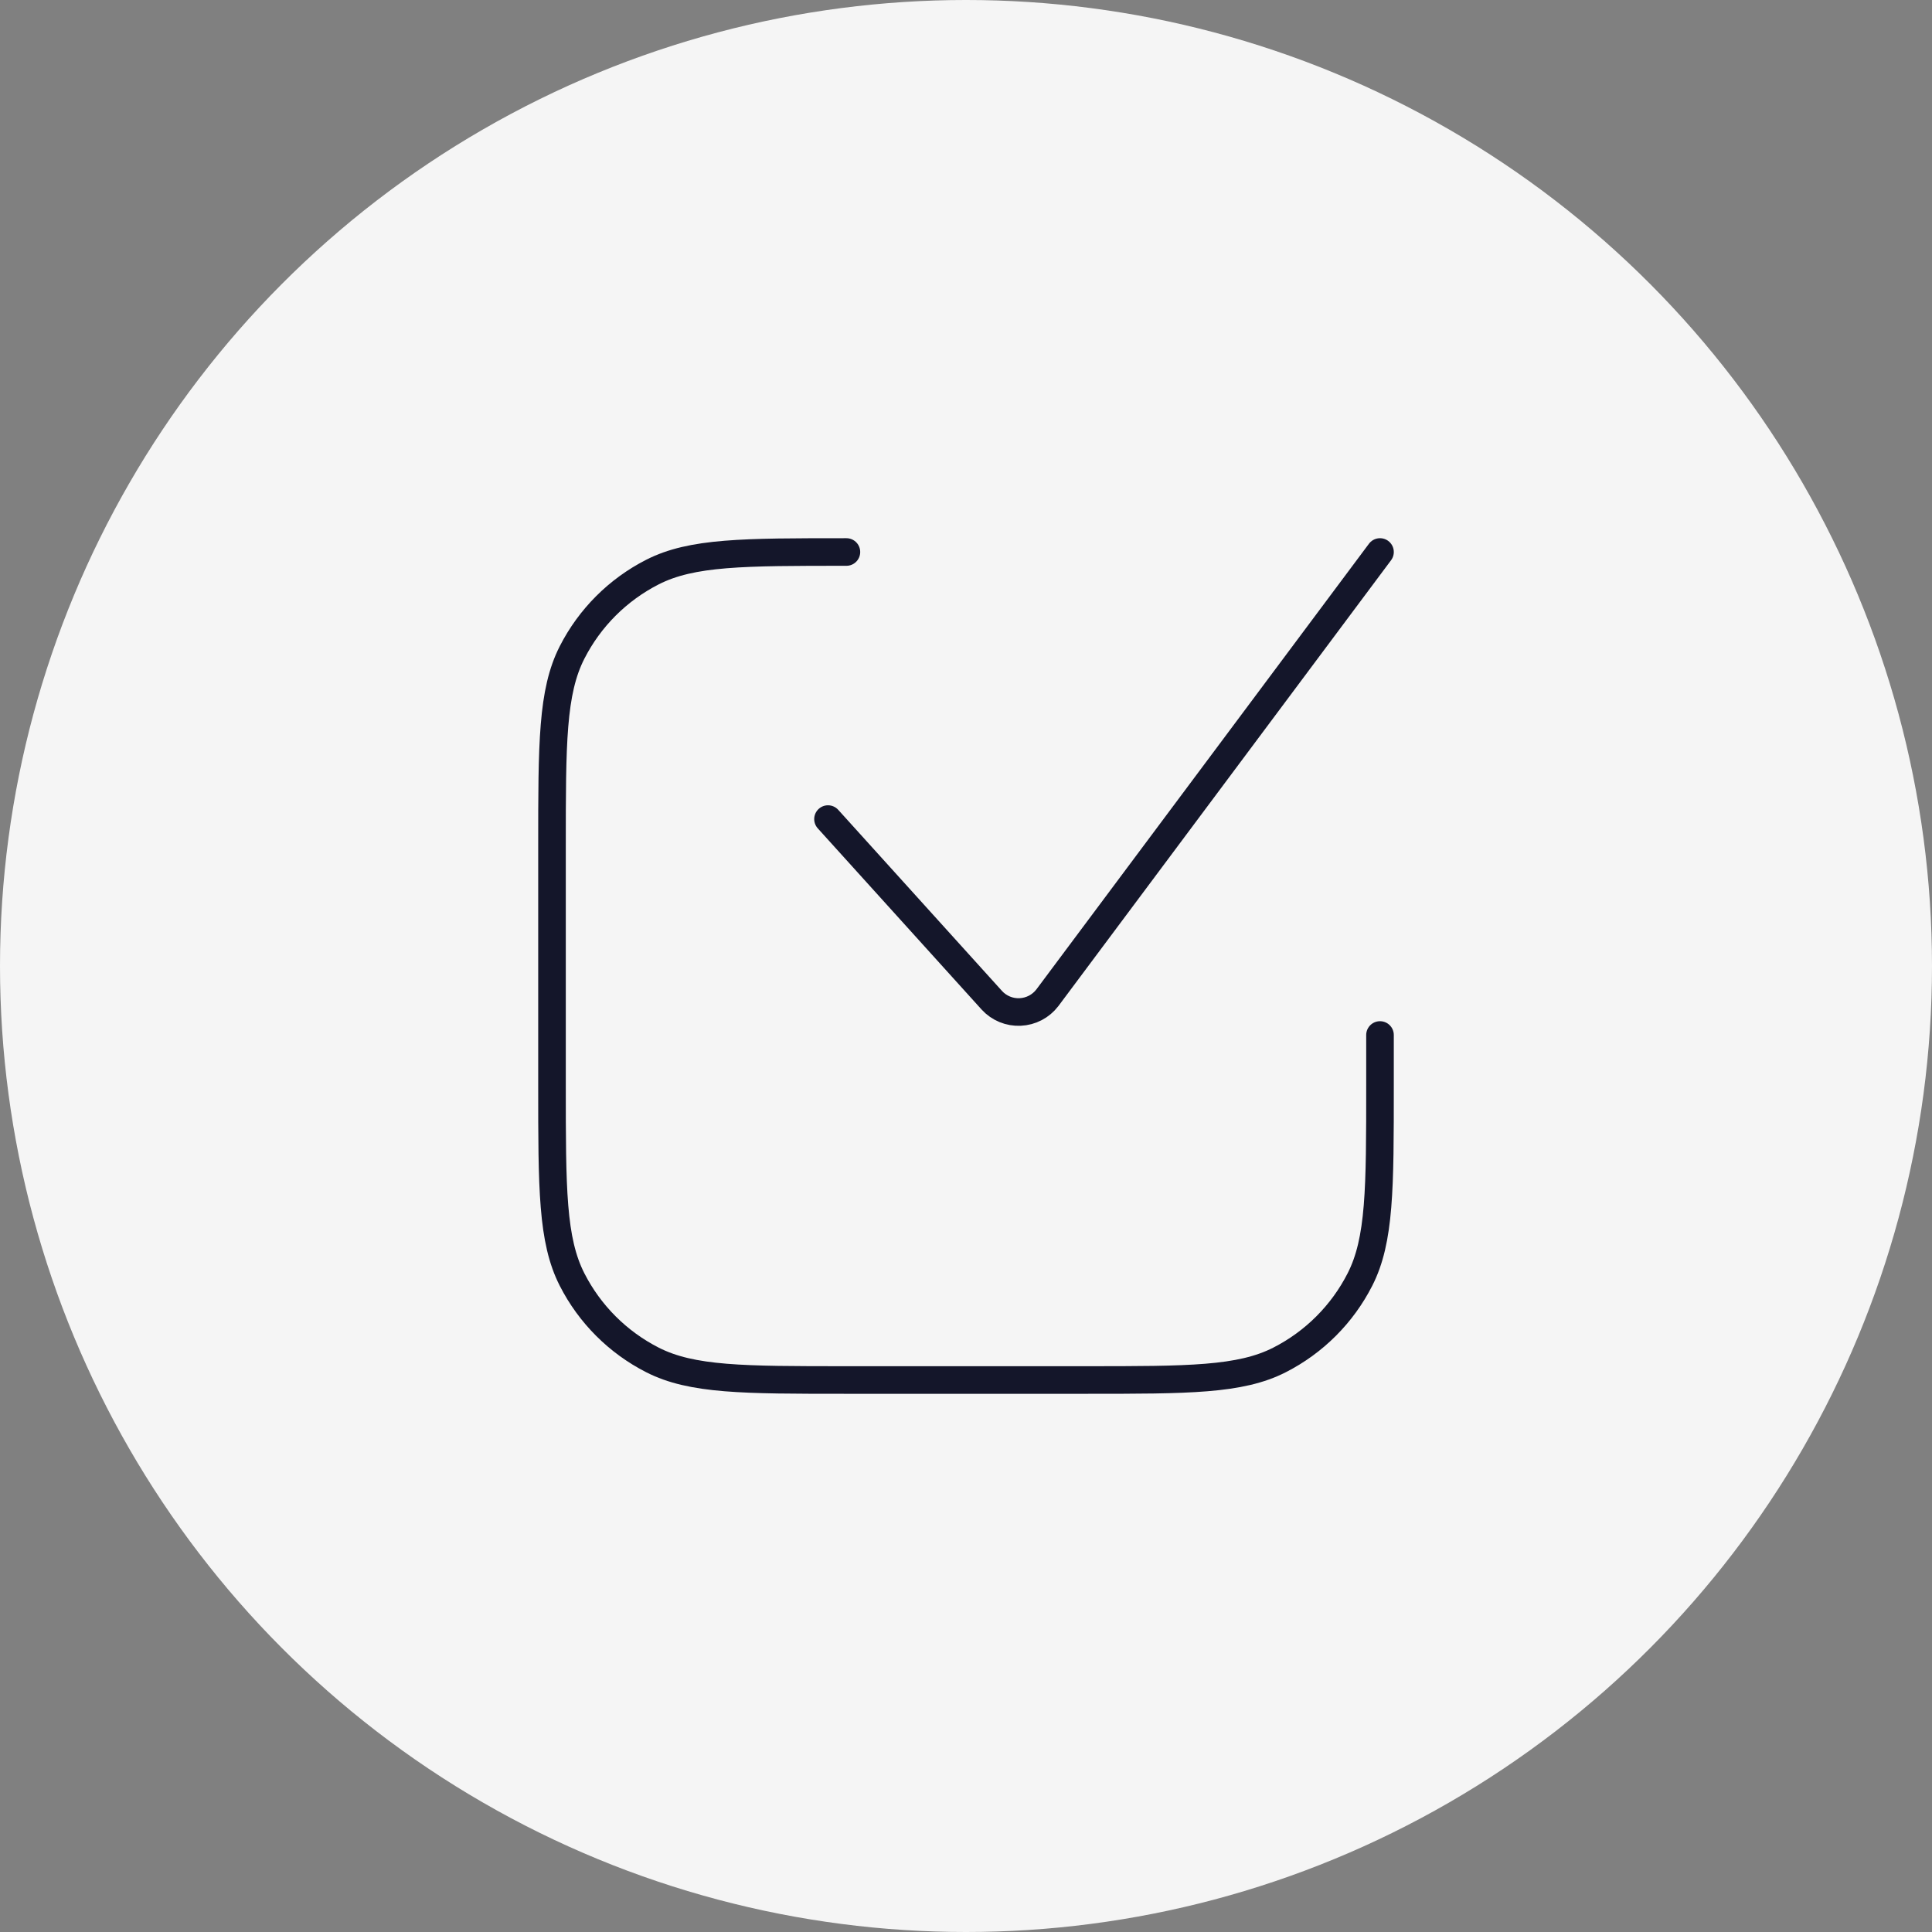
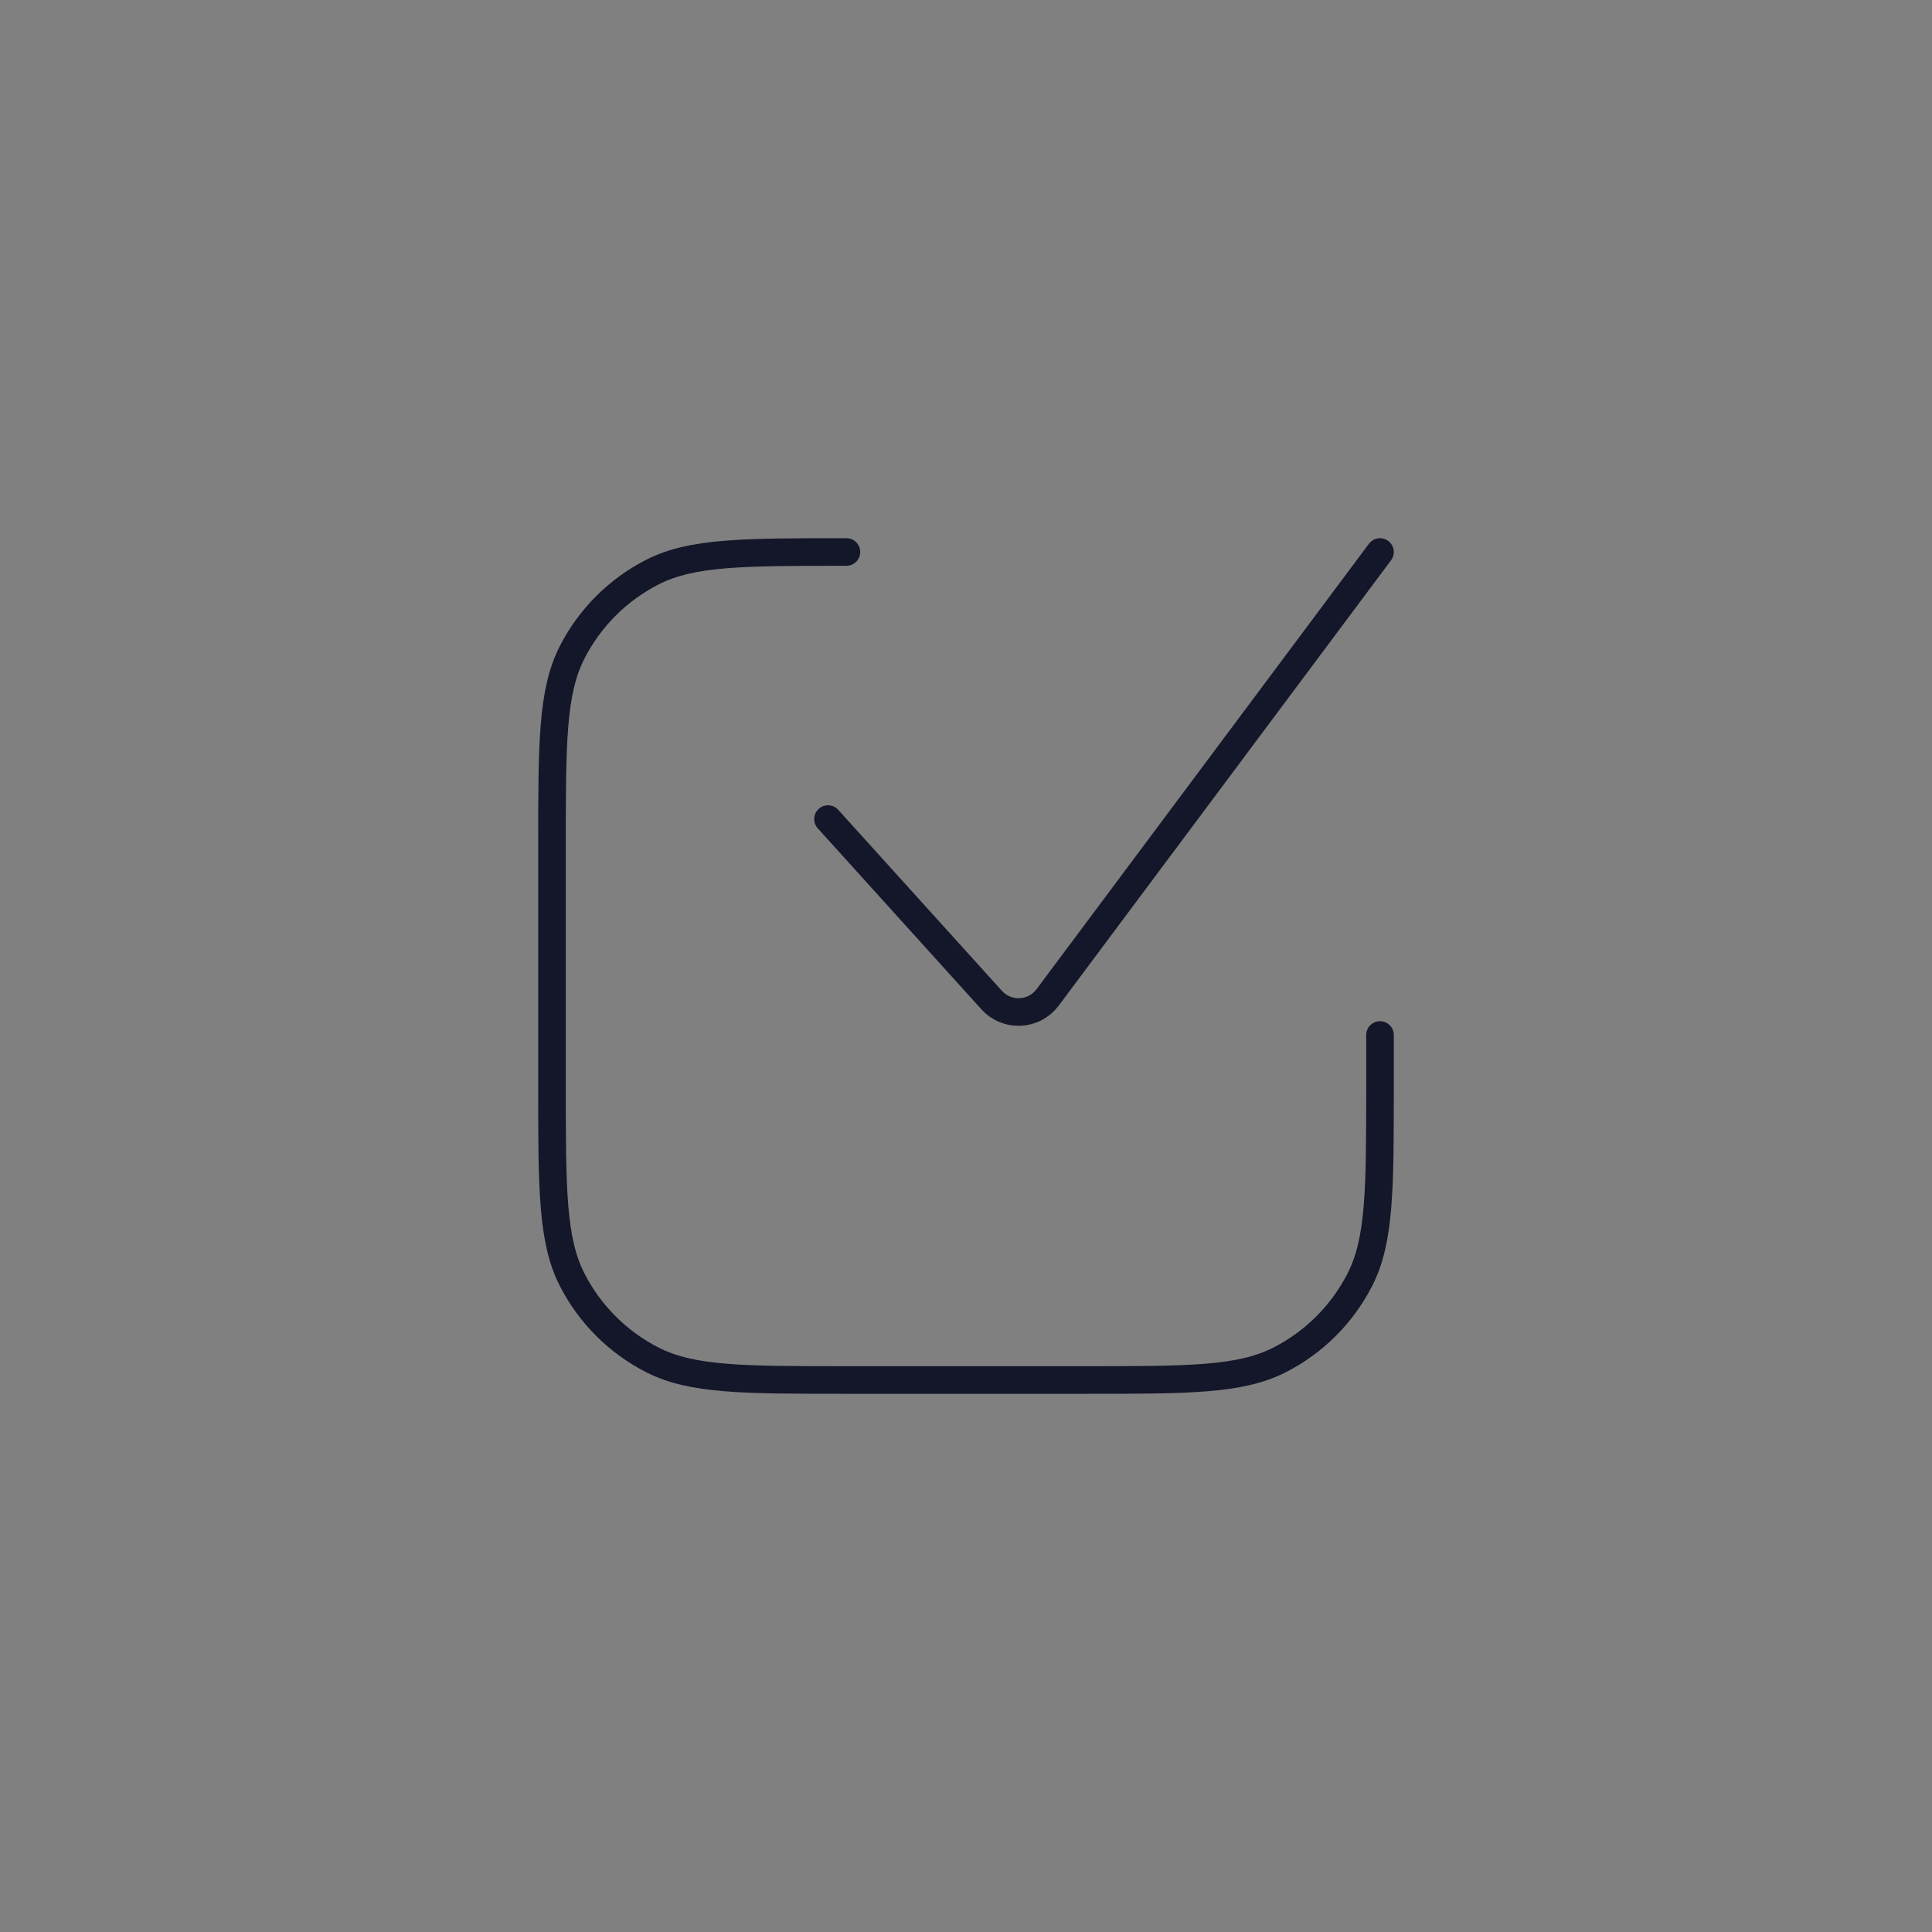
<svg xmlns="http://www.w3.org/2000/svg" width="70" height="70" viewBox="0 0 70 70" fill="none">
  <rect x="0" y="0" width="70" height="70" fill="#808080" stroke="none" />
-   <circle cx="35" cy="35" r="35" fill="#F5F5F5" />
  <path d="M30 29.677L35.937 36.243C36.066 36.385 36.226 36.495 36.403 36.569C36.58 36.642 36.772 36.675 36.963 36.666C37.155 36.657 37.342 36.607 37.512 36.518C37.682 36.429 37.83 36.304 37.947 36.152L50 20M30.667 20C26.933 20 25.067 20 23.64 20.727C22.386 21.366 21.366 22.386 20.727 23.64C20 25.067 20 26.933 20 30.667V39.333C20 43.067 20 44.933 20.727 46.36C21.366 47.614 22.386 48.634 23.64 49.273C25.067 50 26.933 50 30.667 50H39.333C43.067 50 44.933 50 46.36 49.273C47.614 48.634 48.634 47.614 49.273 46.36C50 44.933 50 43.067 50 39.333V37.5" stroke="#14162A" stroke-linecap="round" stroke-linejoin="round" />
</svg>